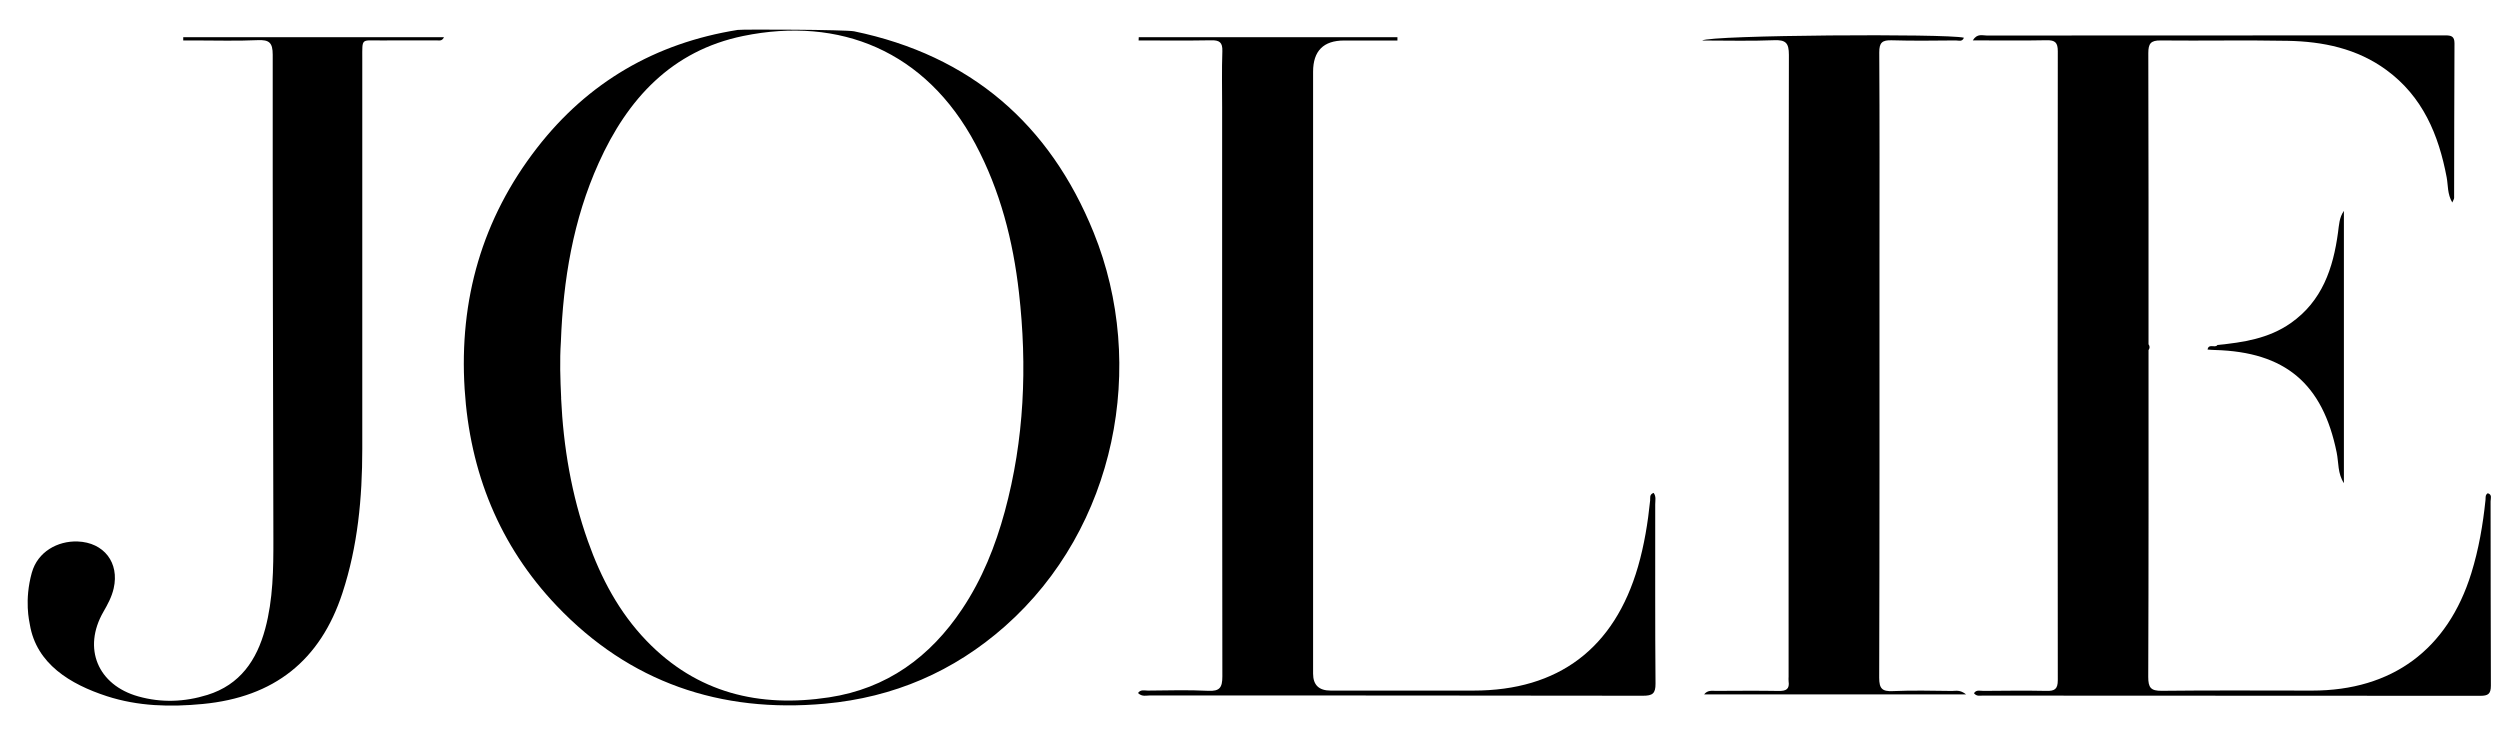
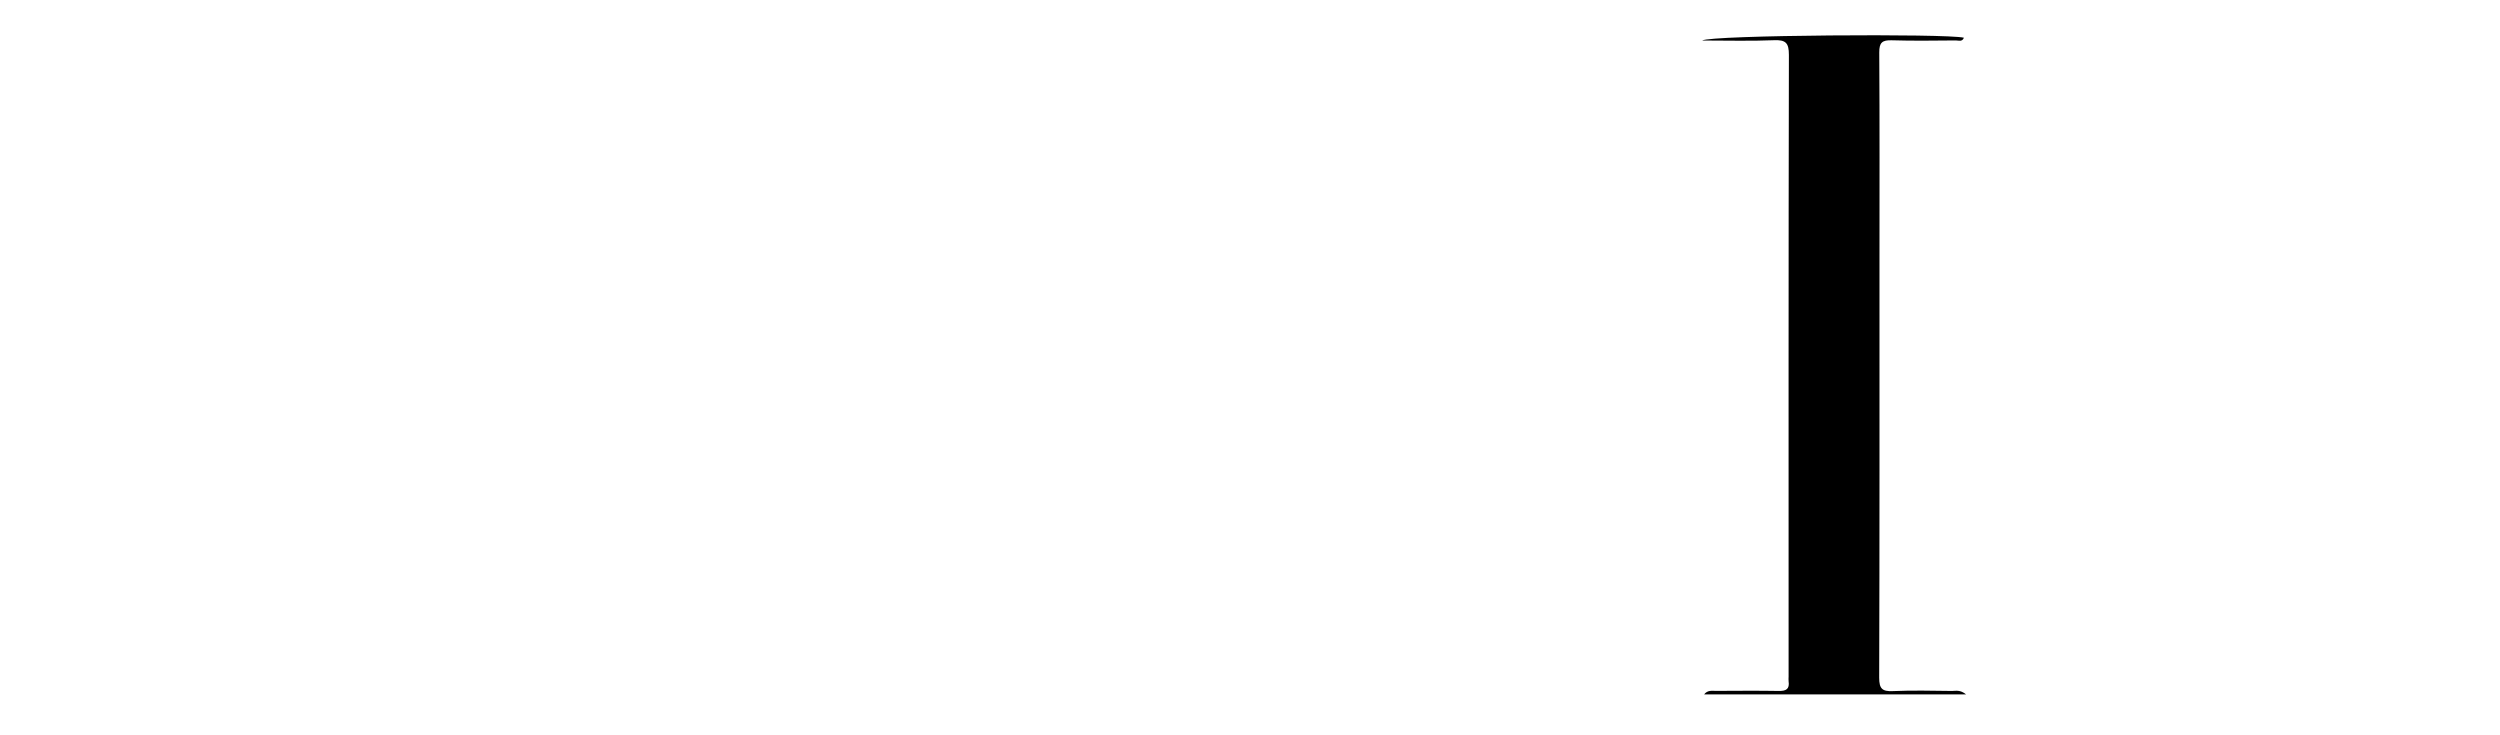
<svg xmlns="http://www.w3.org/2000/svg" id="Text" viewBox="0 0 340 100">
-   <path d="M301.55,46.92c3.52-.35,6.98-.87,9.98-2.97,4.29-3,5.78-7.46,6.44-12.33.14-1.01.16-2.03.8-2.94v37.03c-.86-1.32-.7-2.78-.98-4.16-1.9-9.38-7-13.69-16.56-13.95-.33,0-.67-.04-1-.06.14-.86.97-.18,1.32-.59Z" />
-   <path d="M4.33,77.88c.79-2.84,3.5-4.33,6.22-4.24,3.59.13,5.71,2.89,4.91,6.38-.26,1.15-.81,2.17-1.4,3.19-2.85,4.95-.77,9.95,4.74,11.5,3.16.89,6.31.76,9.4-.2,4.45-1.38,6.72-4.72,7.87-9,1.08-4.02,1.12-8.14,1.11-12.26-.04-21.93-.11-43.87-.09-65.8,0-1.64-.46-2.06-2.05-1.99-2.84.13-5.69.04-8.54.04-.53,0-1.05,0-1.58,0v-.44h35.46c-.26.58-.69.43-1.02.43-2.51.01-5.03,0-7.54.01-2.72.02-2.55-.4-2.55,2.46,0,17.7,0,35.41,0,53.11,0,6.65-.61,13.21-2.7,19.58-3.01,9.2-9.3,14.16-18.98,15.09-4.46.43-8.8.32-13.06-1.06-4.98-1.62-9.58-4.4-10.47-9.74-.07-.43-.78-3.28.27-7.07Z" />
-   <path d="M292.2,47.62c0,14.81.02,29.63-.04,44.44,0,1.45.34,1.91,1.85,1.89,6.81-.08,13.63-.03,20.44-.03,10.89,0,18.44-5.6,21.65-15.97,1.01-3.26,1.58-6.59,1.93-9.97.03-.32-.06-.68.31-.9.63.19.38.72.38,1.1.02,8.35,0,16.71.04,25.06,0,1.15-.39,1.39-1.45,1.39-22.57-.02-45.14-.02-67.7-.03-.37,0-.78.13-1.15-.32.32-.53.87-.31,1.29-.32,2.85-.02,5.7-.06,8.55,0,1.11.03,1.56-.22,1.56-1.45-.03-28.51-.03-57.03,0-85.54,0-1.17-.35-1.52-1.51-1.5-3.28.07-6.56.02-10.05.02.6-.99,1.34-.65,1.91-.66,18.27-.02,36.53-.02,54.8-.02,2.51,0,5.03.01,7.54,0,.77,0,1.26.09,1.26,1.06-.04,7.02-.03,14.03-.05,21.05,0,.14-.11.28-.25.62-.68-1.16-.56-2.33-.76-3.41-1.09-5.8-3.26-11-8.21-14.62-3.99-2.92-8.62-3.87-13.43-3.96-5.75-.11-11.51.01-17.26-.05-1.35-.02-1.68.43-1.68,1.72.04,13.2.03,26.4.03,39.6.19.26.19.53,0,.79Z" />
-   <path d="M154.89,5.06h35.16c0,.15,0,.3,0,.45-2.42,0-4.83,0-7.25,0q-4.22,0-4.22,4.25c0,27.29,0,54.57,0,81.86q0,2.3,2.38,2.3c6.48,0,12.96,0,19.44,0,11.55,0,19.15-5.74,22.37-16.86.85-2.95,1.34-5.96,1.65-9.01.04-.34-.14-.79.47-1.02.37.48.22,1.04.22,1.55.01,8.13-.03,16.26.04,24.39.01,1.36-.41,1.65-1.7,1.65-22.34-.04-44.69-.03-67.03-.04-.52,0-1.1.21-1.65-.33.36-.52.9-.33,1.33-.33,2.74-.02,5.48-.11,8.21.03,1.58.08,1.93-.45,1.93-1.96-.04-25.78-.03-51.56-.03-77.35,0-2.56-.06-5.12.03-7.68.04-1.2-.39-1.51-1.54-1.48-3.28.06-6.57.02-9.85.02l.02-.45Z" />
  <path d="M267.42,94.44h-35.66c.47-.61,1.07-.48,1.62-.48,2.85-.01,5.7-.04,8.54.01,1.01.02,1.48-.27,1.33-1.31-.03-.22,0-.44,0-.67,0-28.17-.02-56.35.04-84.52,0-1.63-.42-2.07-2.04-2-3.17.13-6.34.04-9.75.04,1.1-.75,33.34-.96,35.59-.38-.22.6-.74.37-1.1.37-2.9.02-5.81.07-8.71-.02-1.3-.04-1.71.31-1.7,1.66.06,9.52.03,19.04.03,28.56,0,18.82.02,37.64-.04,56.46,0,1.49.4,1.9,1.86,1.83,2.68-.12,5.36-.05,8.04-.02.52,0,1.1-.2,1.93.48Z" />
-   <path d="M116.17,4.26c15.8,3.28,26.59,12.59,32.57,27.37,7.3,18.01,3.08,40.16-12.06,53.54-6.99,6.18-15.16,9.68-24.46,10.53-14.27,1.31-26.6-2.91-36.5-13.3-7.82-8.21-11.82-18.2-12.53-29.49-.76-12.14,2.37-23.16,9.85-32.8,6.92-8.92,16.08-14.25,27.28-16.04.63-.1,14.74-.04,15.85.19ZM76.31,54.15c.31,6.64,1.41,13.14,3.64,19.43,1.78,5.03,4.23,9.68,7.98,13.57,6.86,7.12,15.35,9.13,24.82,7.69,7.86-1.19,13.76-5.49,18.11-12.02,2.72-4.07,4.51-8.55,5.79-13.25,2.66-9.79,3.07-19.75,1.93-29.77-.8-7.06-2.55-13.88-5.92-20.21-6.77-12.72-18.5-17.38-31.57-14.7-9.75,2-15.75,8.57-19.67,17.28-3.48,7.72-4.83,15.92-5.14,24.32-.17,2.56-.08,5.11.04,7.66Z" />
</svg>